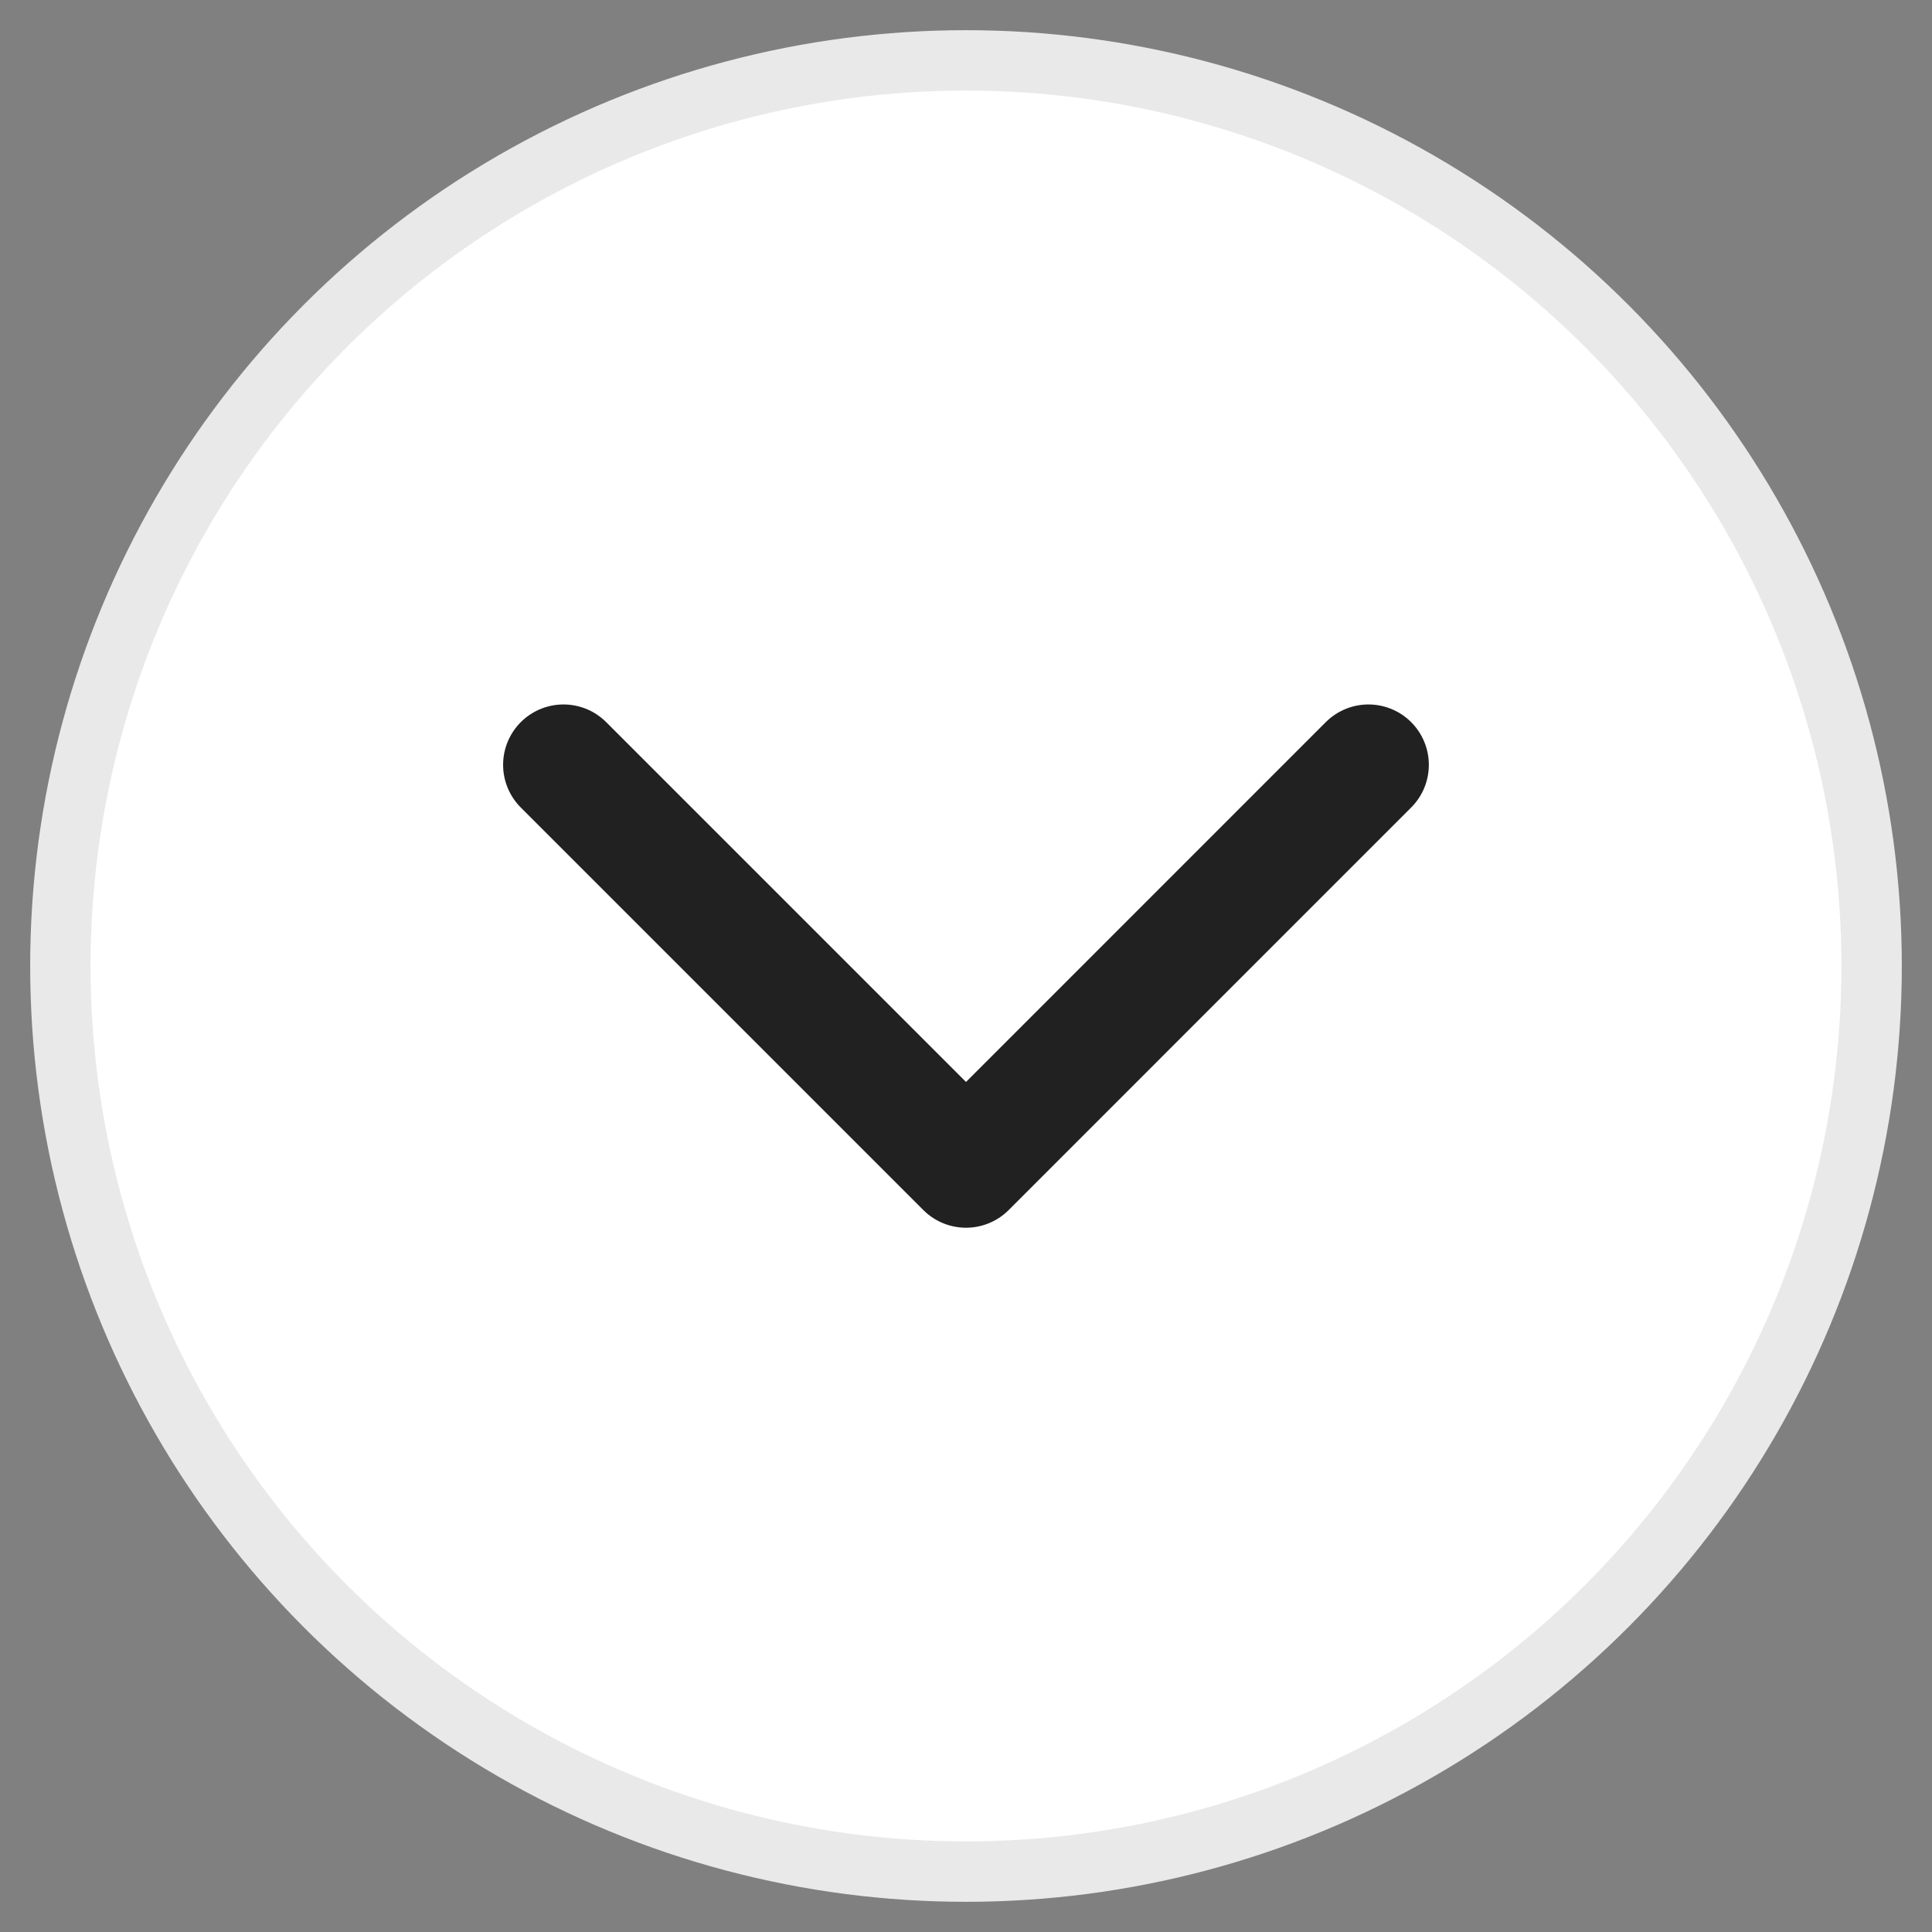
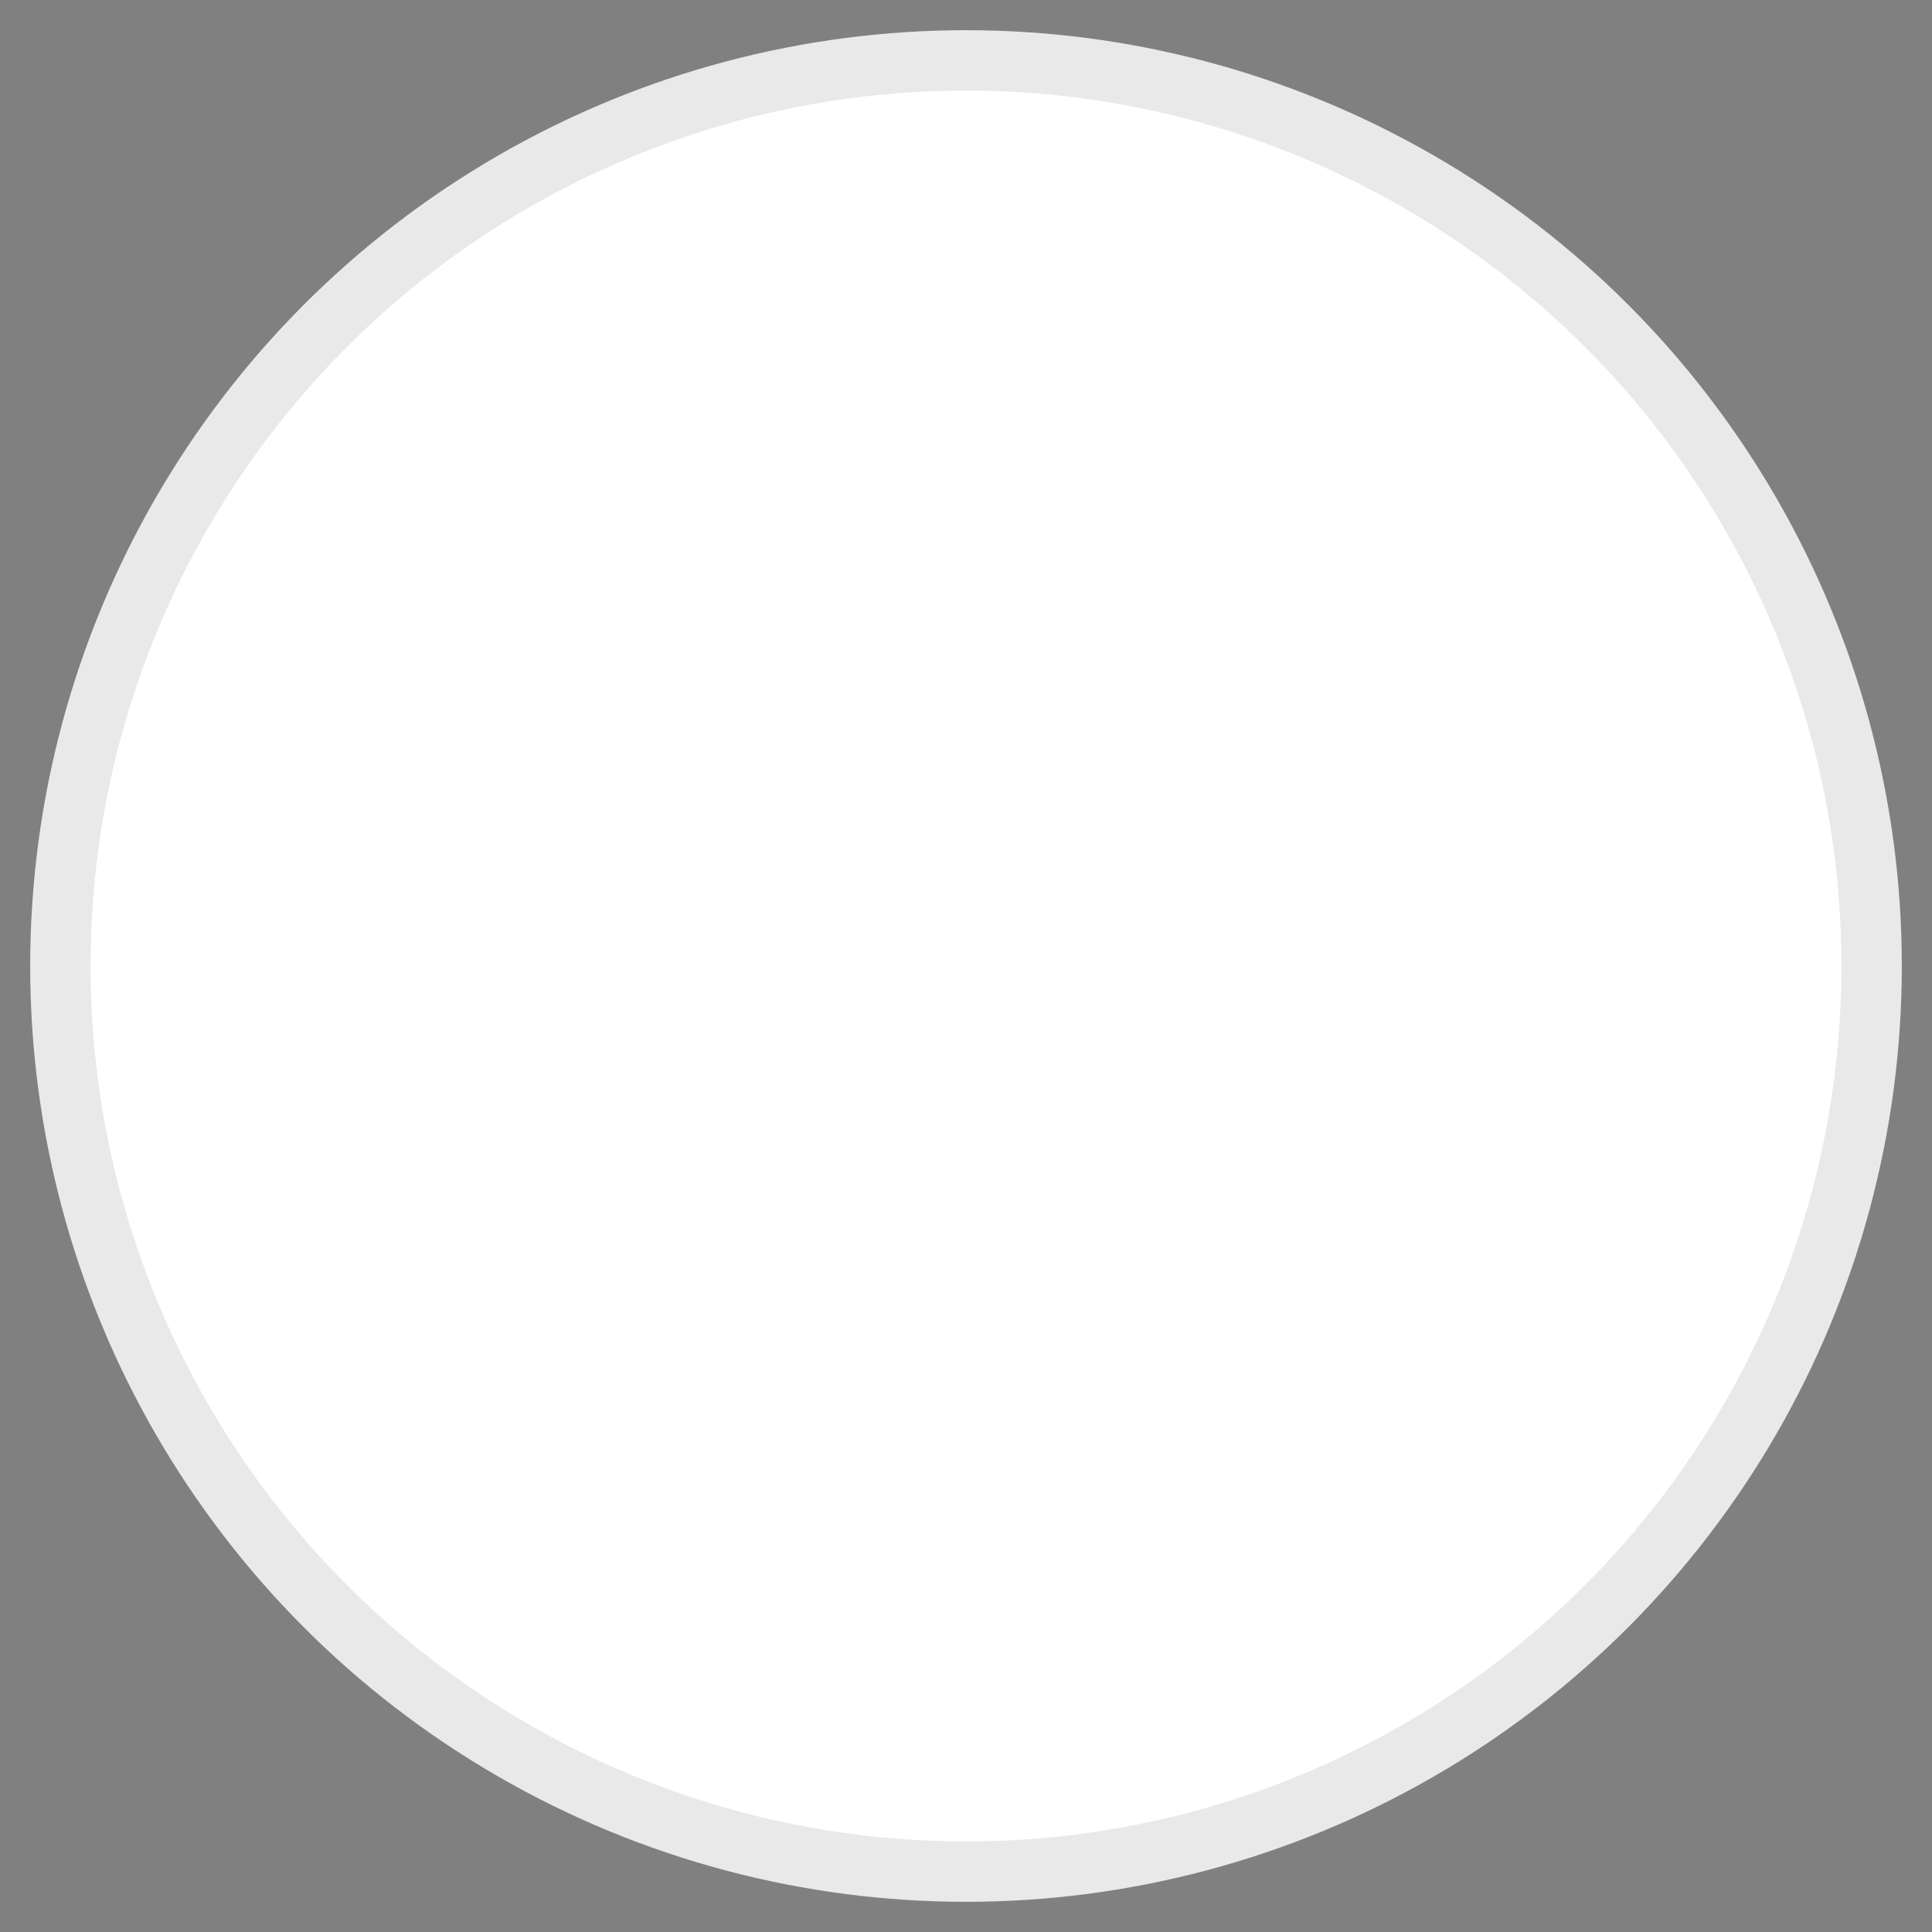
<svg xmlns="http://www.w3.org/2000/svg" width="32" height="32" viewBox="0 0 32 32" fill="none">
  <rect x="0" y="0" width="32" height="32" fill="#808080" stroke="none" />
  <circle cx="16" cy="16" r="15" fill="white" stroke="#E9E9E9" />
-   <path d="M9.333 12.668L16 19.335L22.666 12.668" stroke="#212121" stroke-width="2" stroke-linecap="round" stroke-linejoin="round" />
</svg>